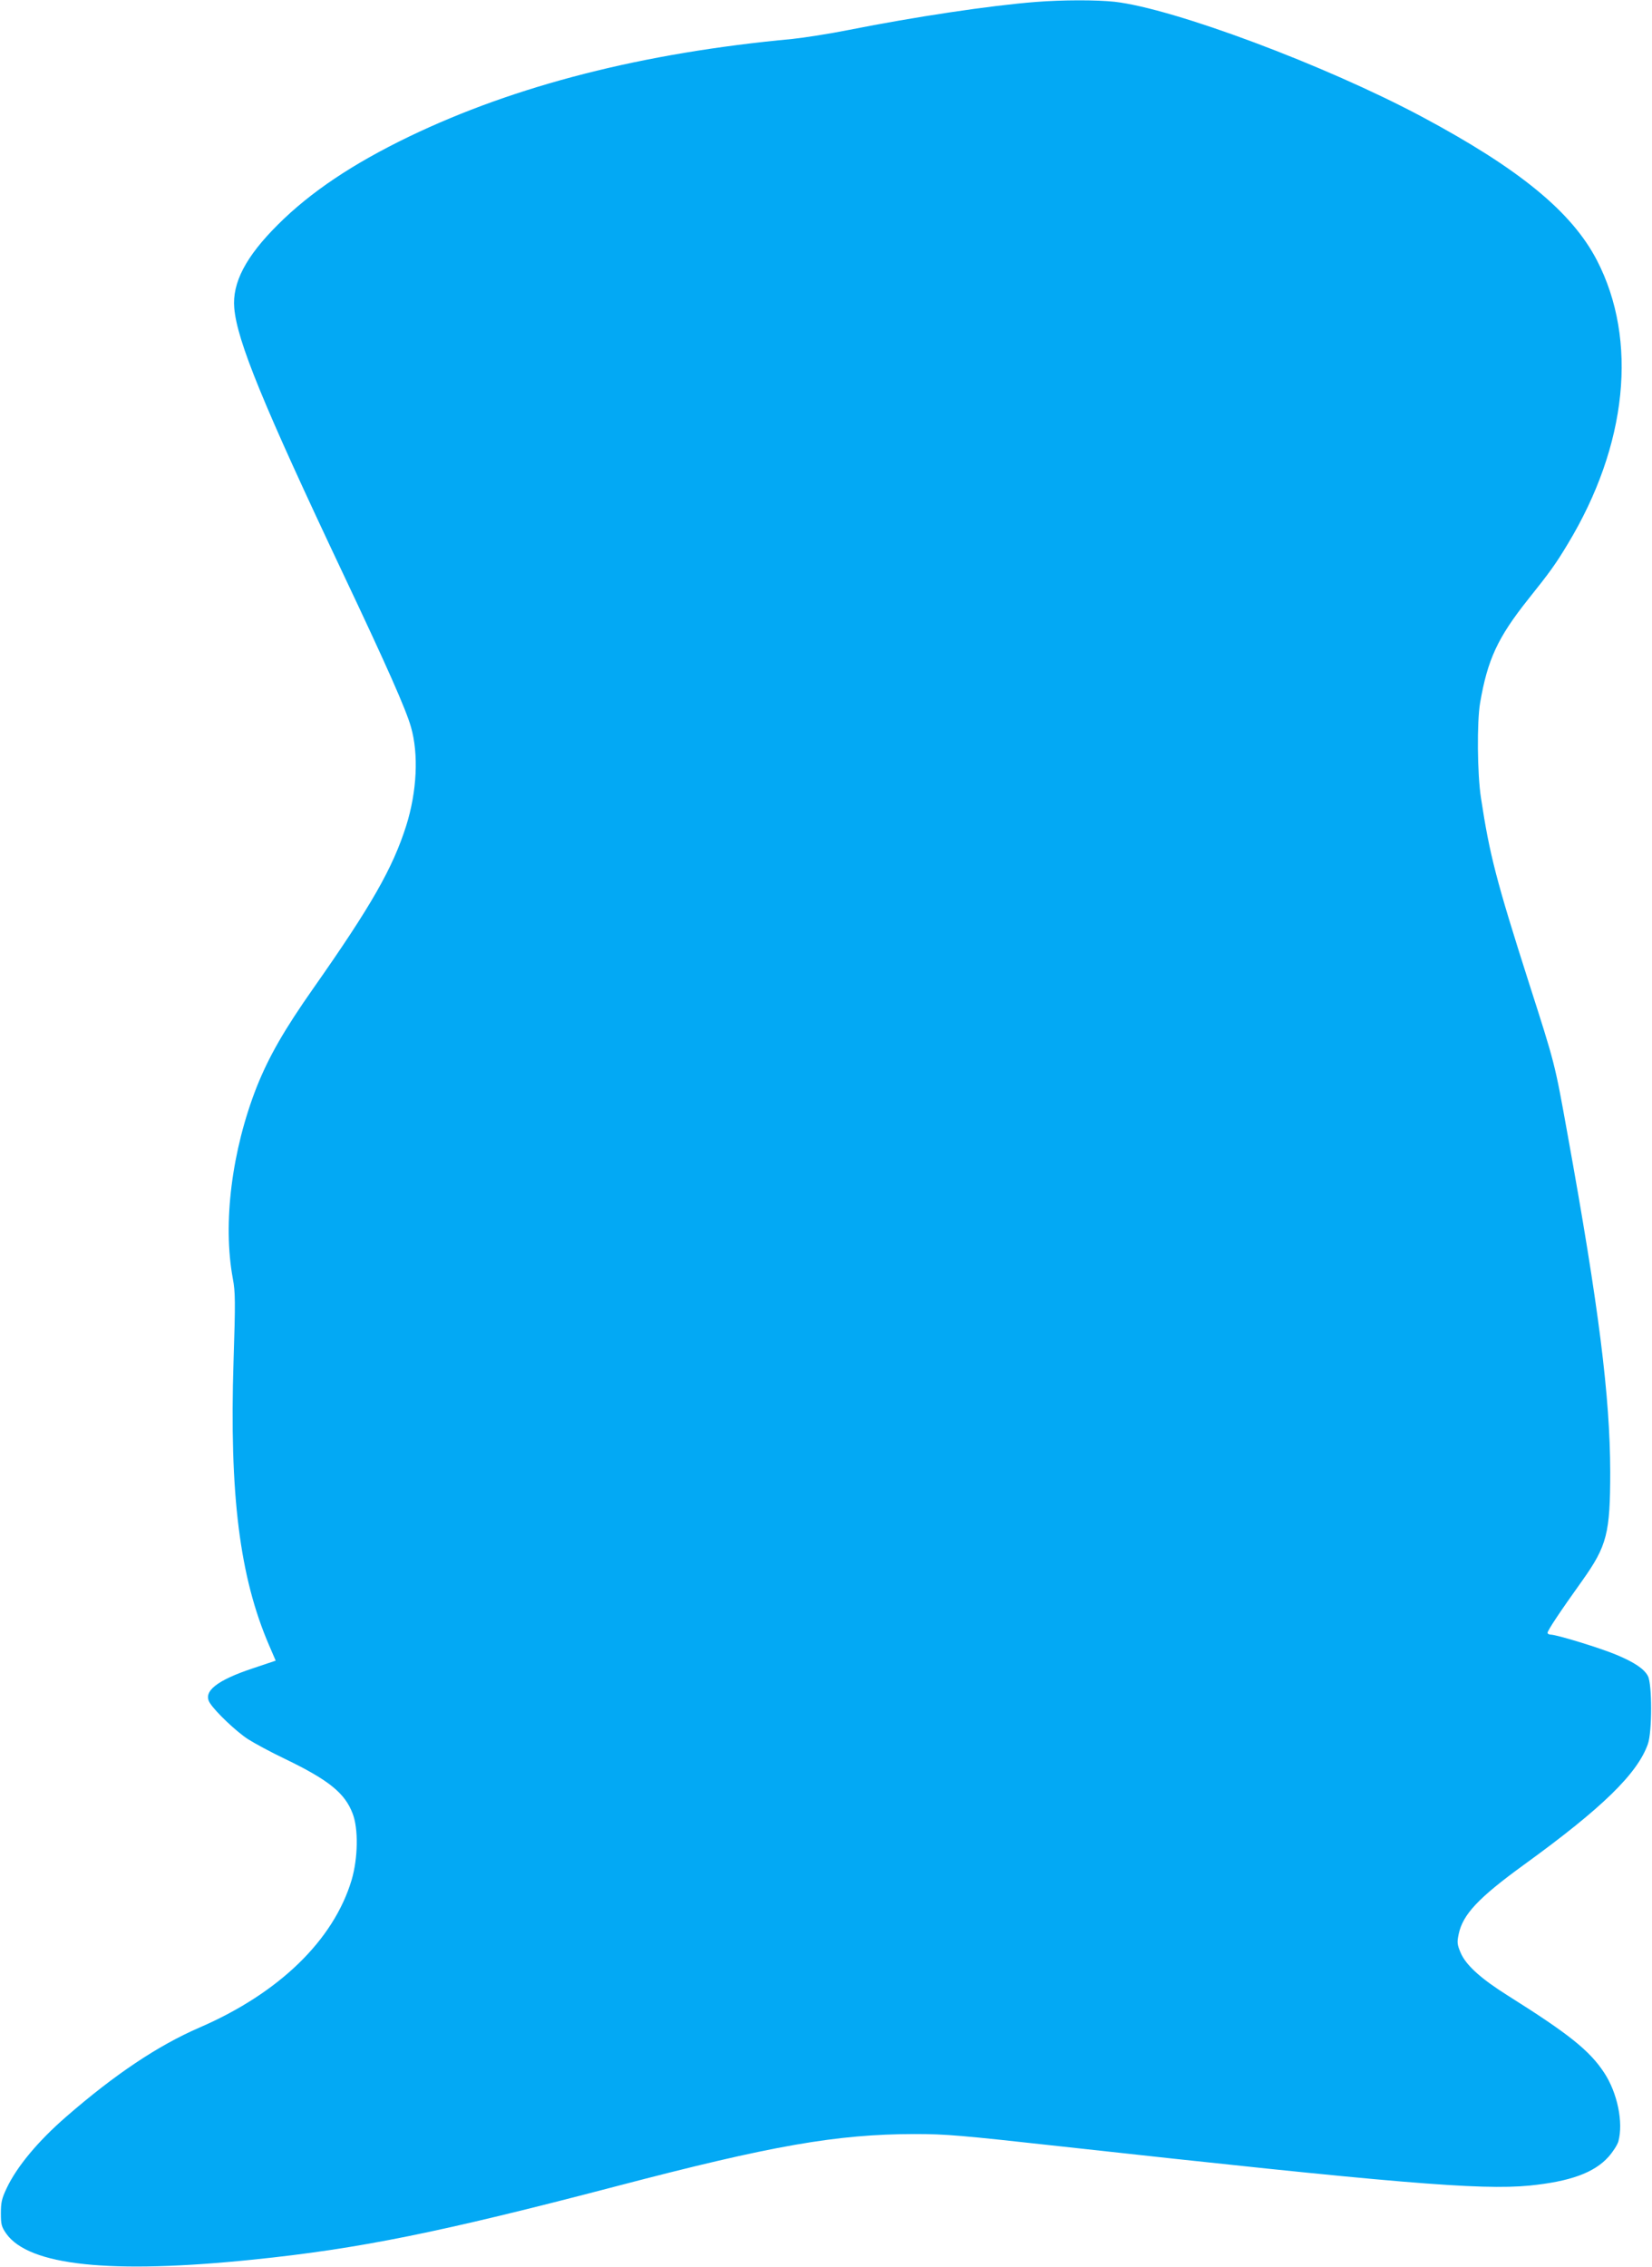
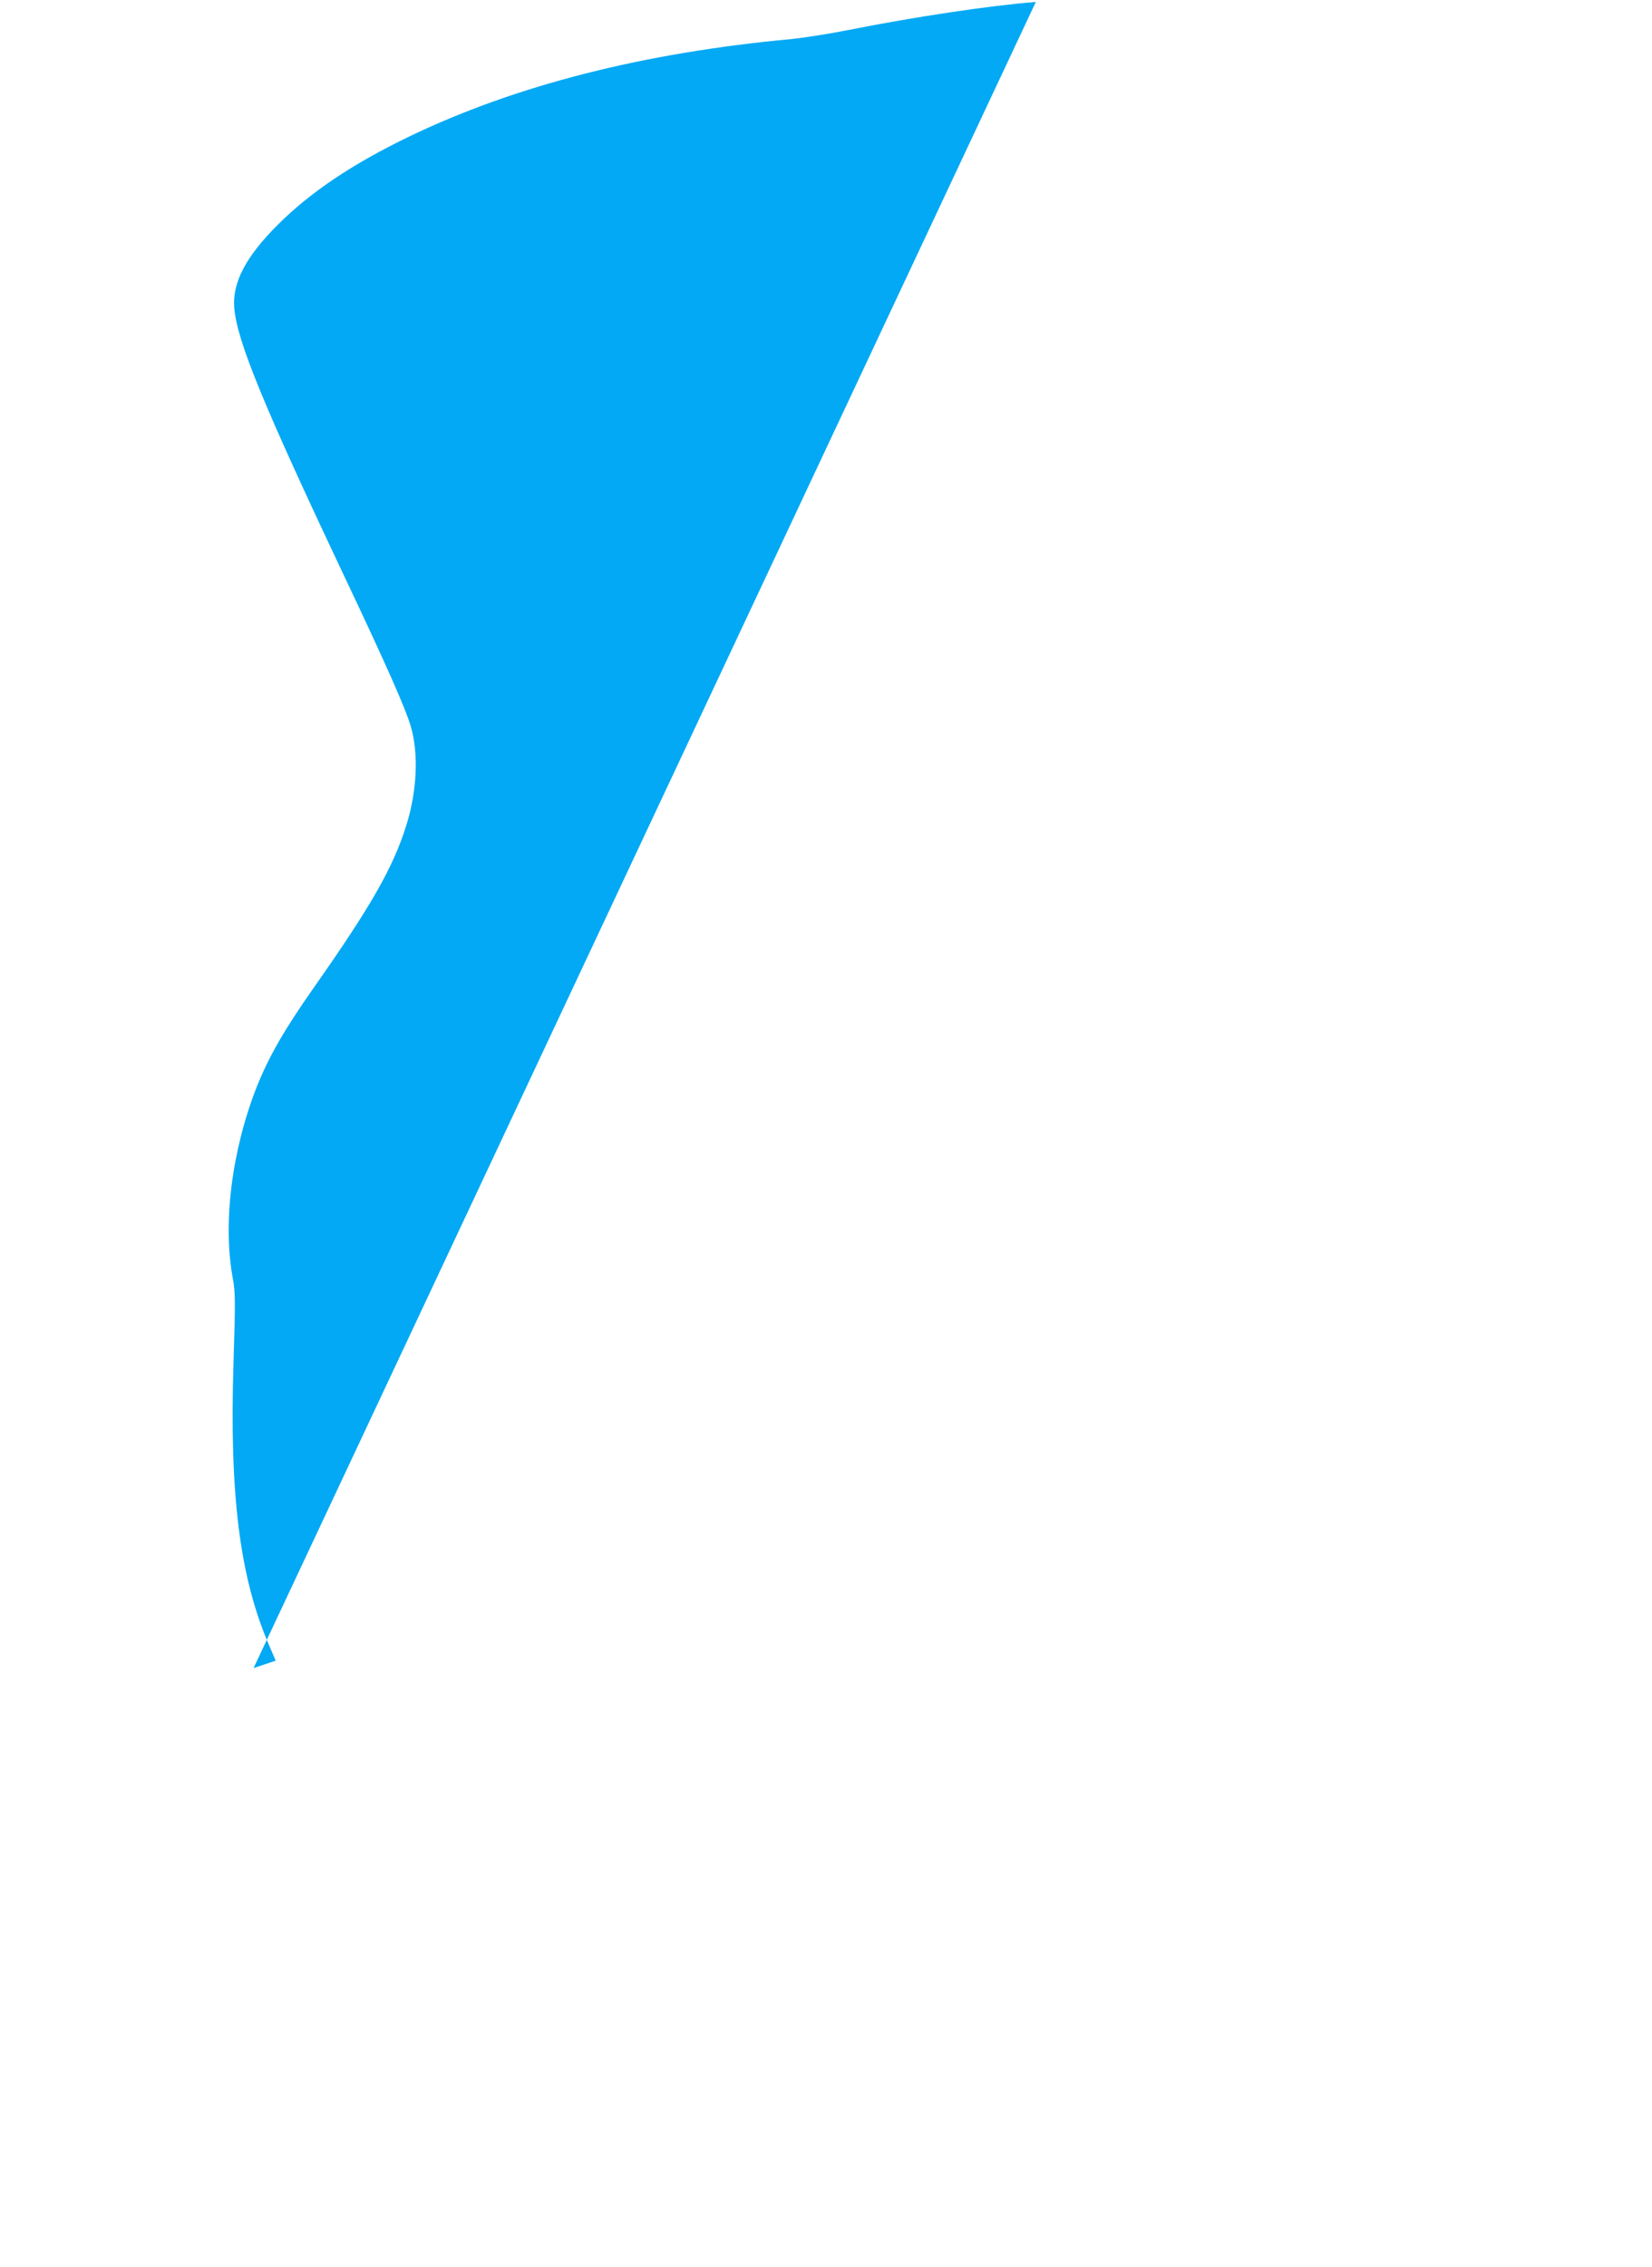
<svg xmlns="http://www.w3.org/2000/svg" version="1.0" width="933pt" height="1280pt" viewBox="0 0 933 1280" preserveAspectRatio="xMidYMid meet">
  <g transform="translate(0,1280) scale(0.1,-0.1)" fill="#03a9f4" stroke="none">
-     <path d="M5850 12789 c-257 -20 -684 -84 -1056 -158 -110 -22 -253 -44 -319 -51 -844 -78 -1563 -262 -2164 -551 -319 -154 -558 -314 -742 -498 -181 -180 -258 -328 -246 -470 16 -187 163 -545 614 -1499 249 -526 356 -768 384 -867 44 -153 34 -364 -27 -558 -76 -239 -196 -450 -524 -917 -165 -235 -251 -385 -320 -557 -141 -359 -193 -770 -135 -1083 14 -75 15 -128 4 -465 -24 -752 34 -1219 201 -1606 l37 -86 -125 -42 c-209 -69 -289 -133 -246 -198 32 -50 148 -160 214 -203 36 -23 130 -74 210 -112 246 -119 337 -192 381 -307 34 -85 31 -253 -5 -376 -102 -341 -411 -640 -860 -834 -235 -102 -477 -264 -752 -503 -160 -139 -278 -281 -336 -403 -28 -59 -33 -81 -33 -142 0 -63 3 -76 30 -115 128 -181 587 -230 1395 -147 597 61 1053 153 2050 414 881 231 1245 294 1684 295 181 0 259 -7 830 -70 1879 -207 2366 -248 2645 -221 228 23 364 72 445 162 25 28 50 67 56 87 29 107 -5 274 -80 388 -82 125 -198 218 -543 435 -153 96 -237 172 -267 241 -20 47 -22 59 -12 106 23 112 112 206 368 392 443 321 642 515 701 683 24 69 24 337 0 383 -21 40 -75 77 -178 120 -87 37 -338 114 -371 114 -10 0 -18 5 -18 10 0 13 69 117 197 296 139 196 157 266 157 614 -1 425 -64 928 -240 1900 -74 411 -70 395 -219 860 -184 576 -222 722 -271 1045 -21 136 -23 429 -5 535 42 246 100 370 270 584 123 154 156 199 225 314 337 557 398 1152 165 1602 -142 274 -439 517 -987 810 -547 292 -1403 612 -1737 650 -103 11 -292 11 -445 -1z" />
+     <path d="M5850 12789 c-257 -20 -684 -84 -1056 -158 -110 -22 -253 -44 -319 -51 -844 -78 -1563 -262 -2164 -551 -319 -154 -558 -314 -742 -498 -181 -180 -258 -328 -246 -470 16 -187 163 -545 614 -1499 249 -526 356 -768 384 -867 44 -153 34 -364 -27 -558 -76 -239 -196 -450 -524 -917 -165 -235 -251 -385 -320 -557 -141 -359 -193 -770 -135 -1083 14 -75 15 -128 4 -465 -24 -752 34 -1219 201 -1606 l37 -86 -125 -42 z" />
  </g>
</svg>